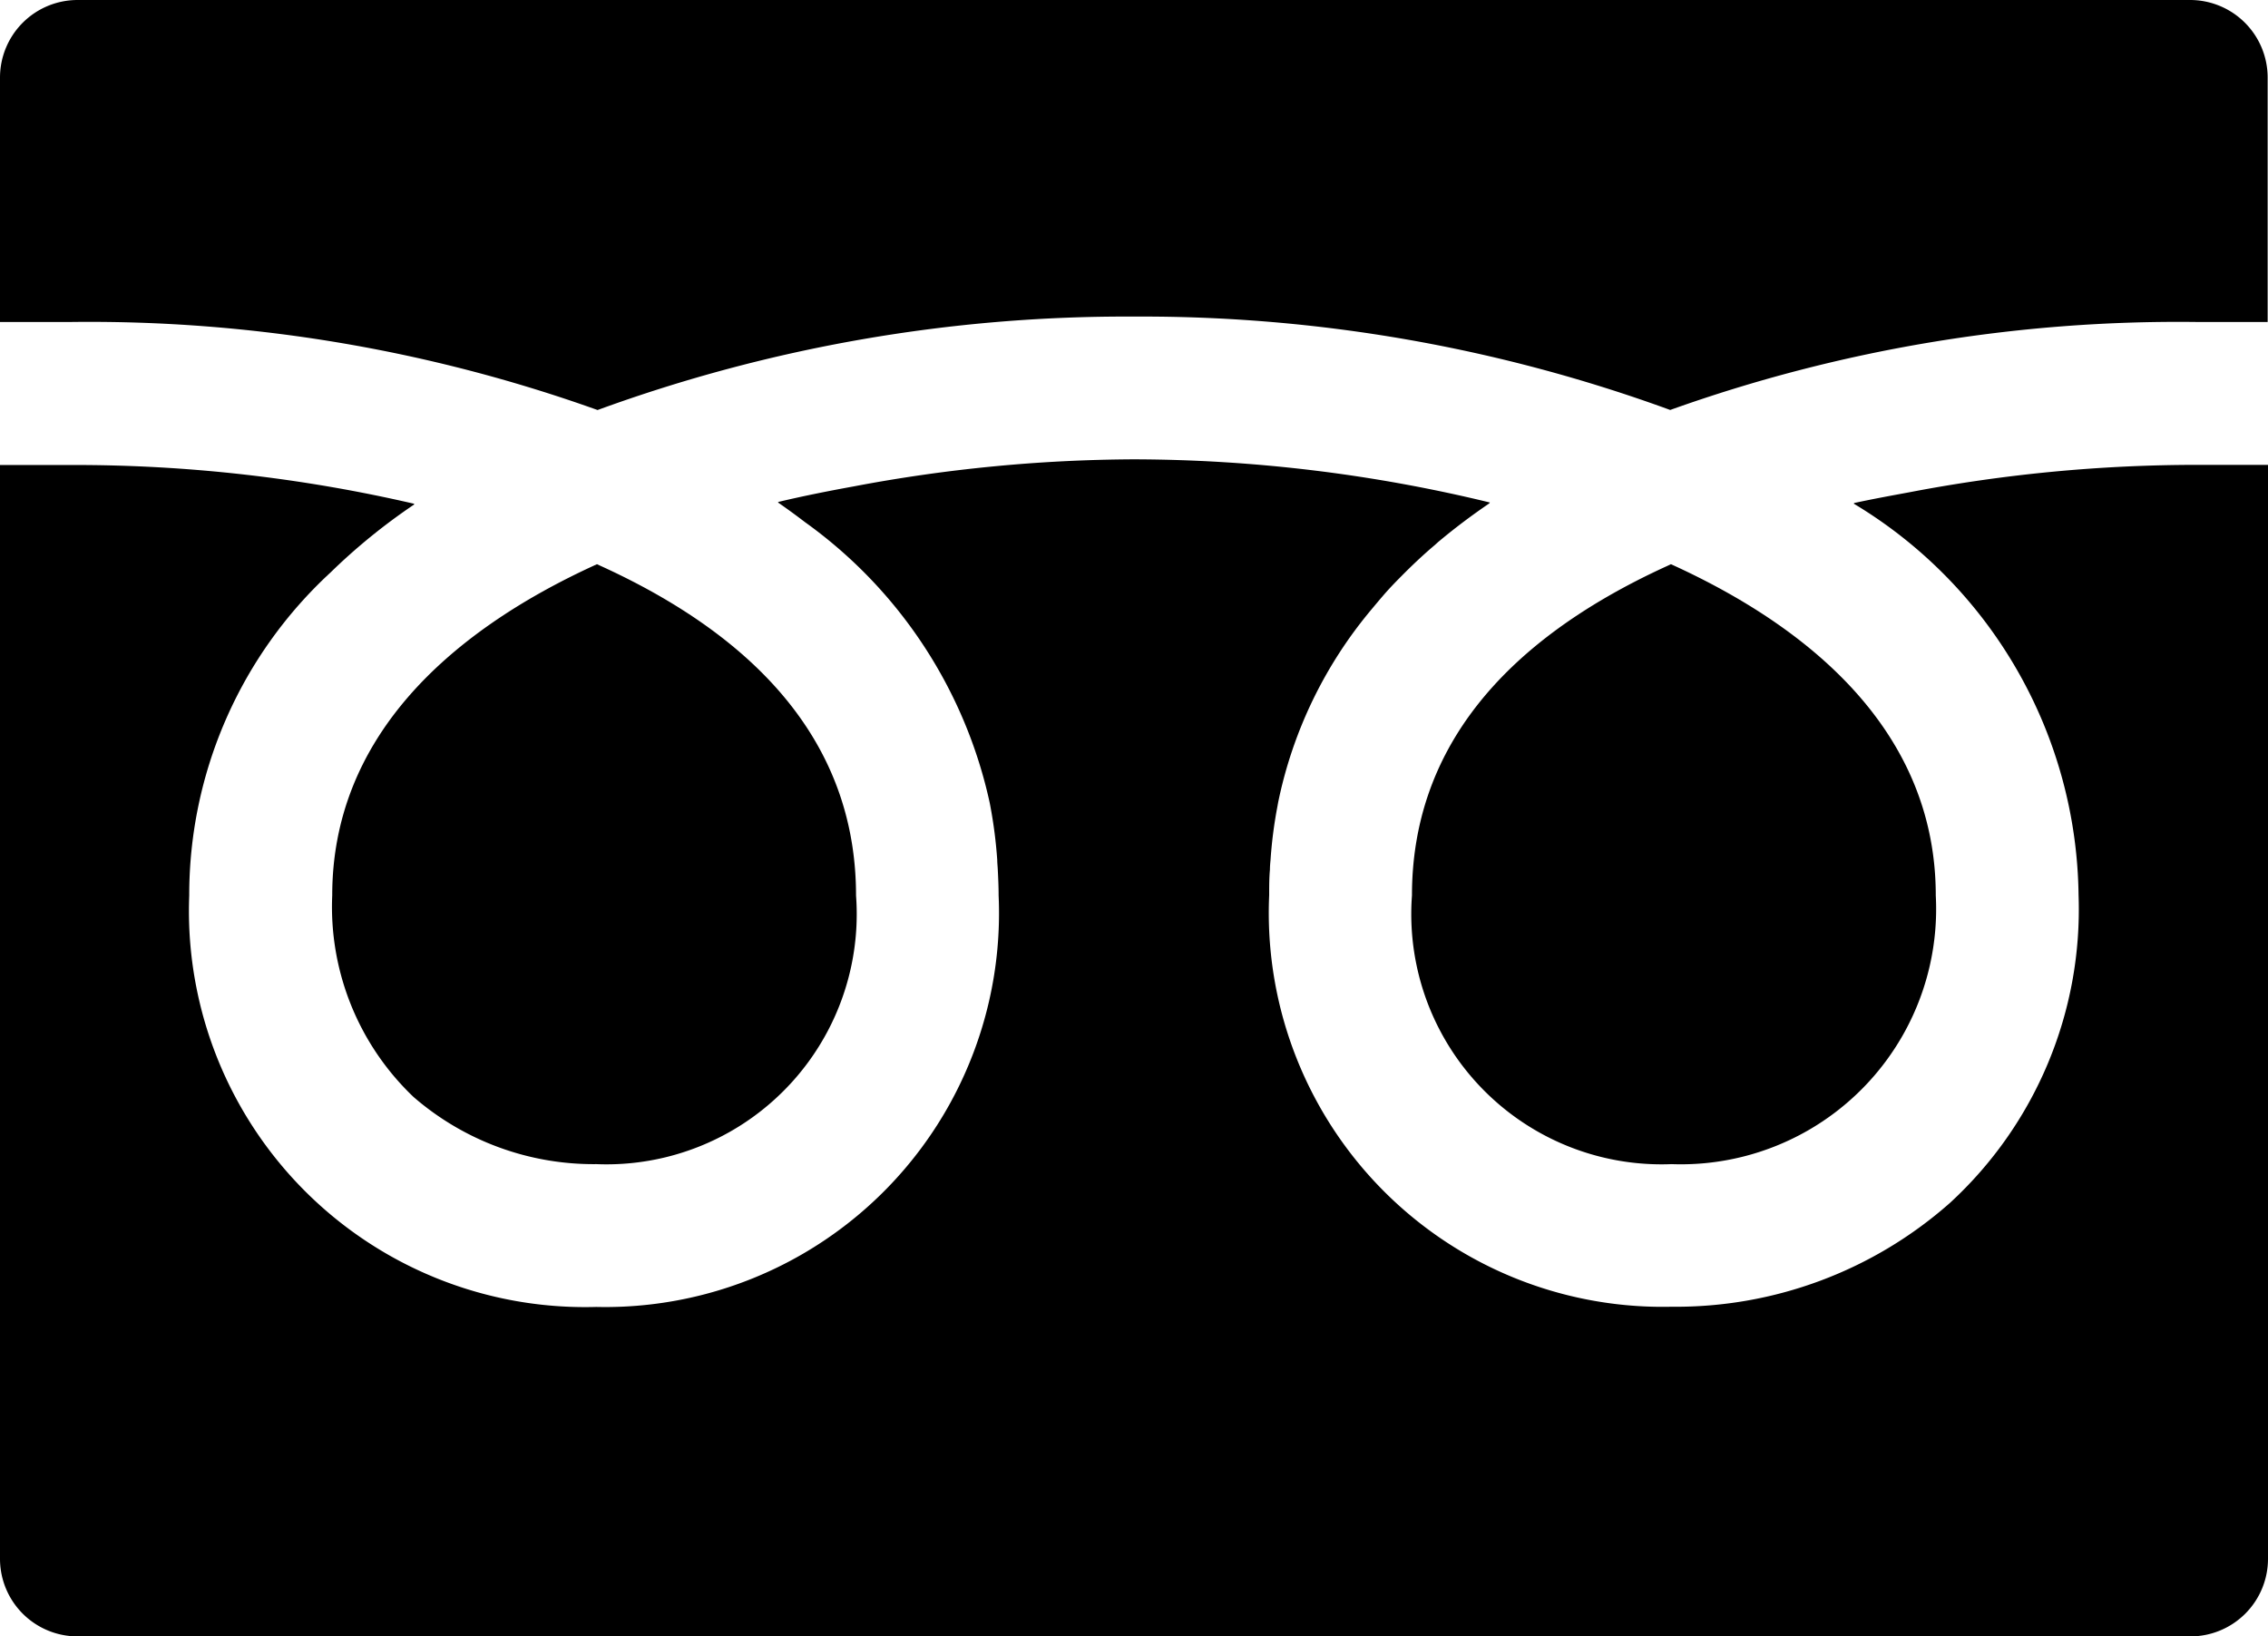
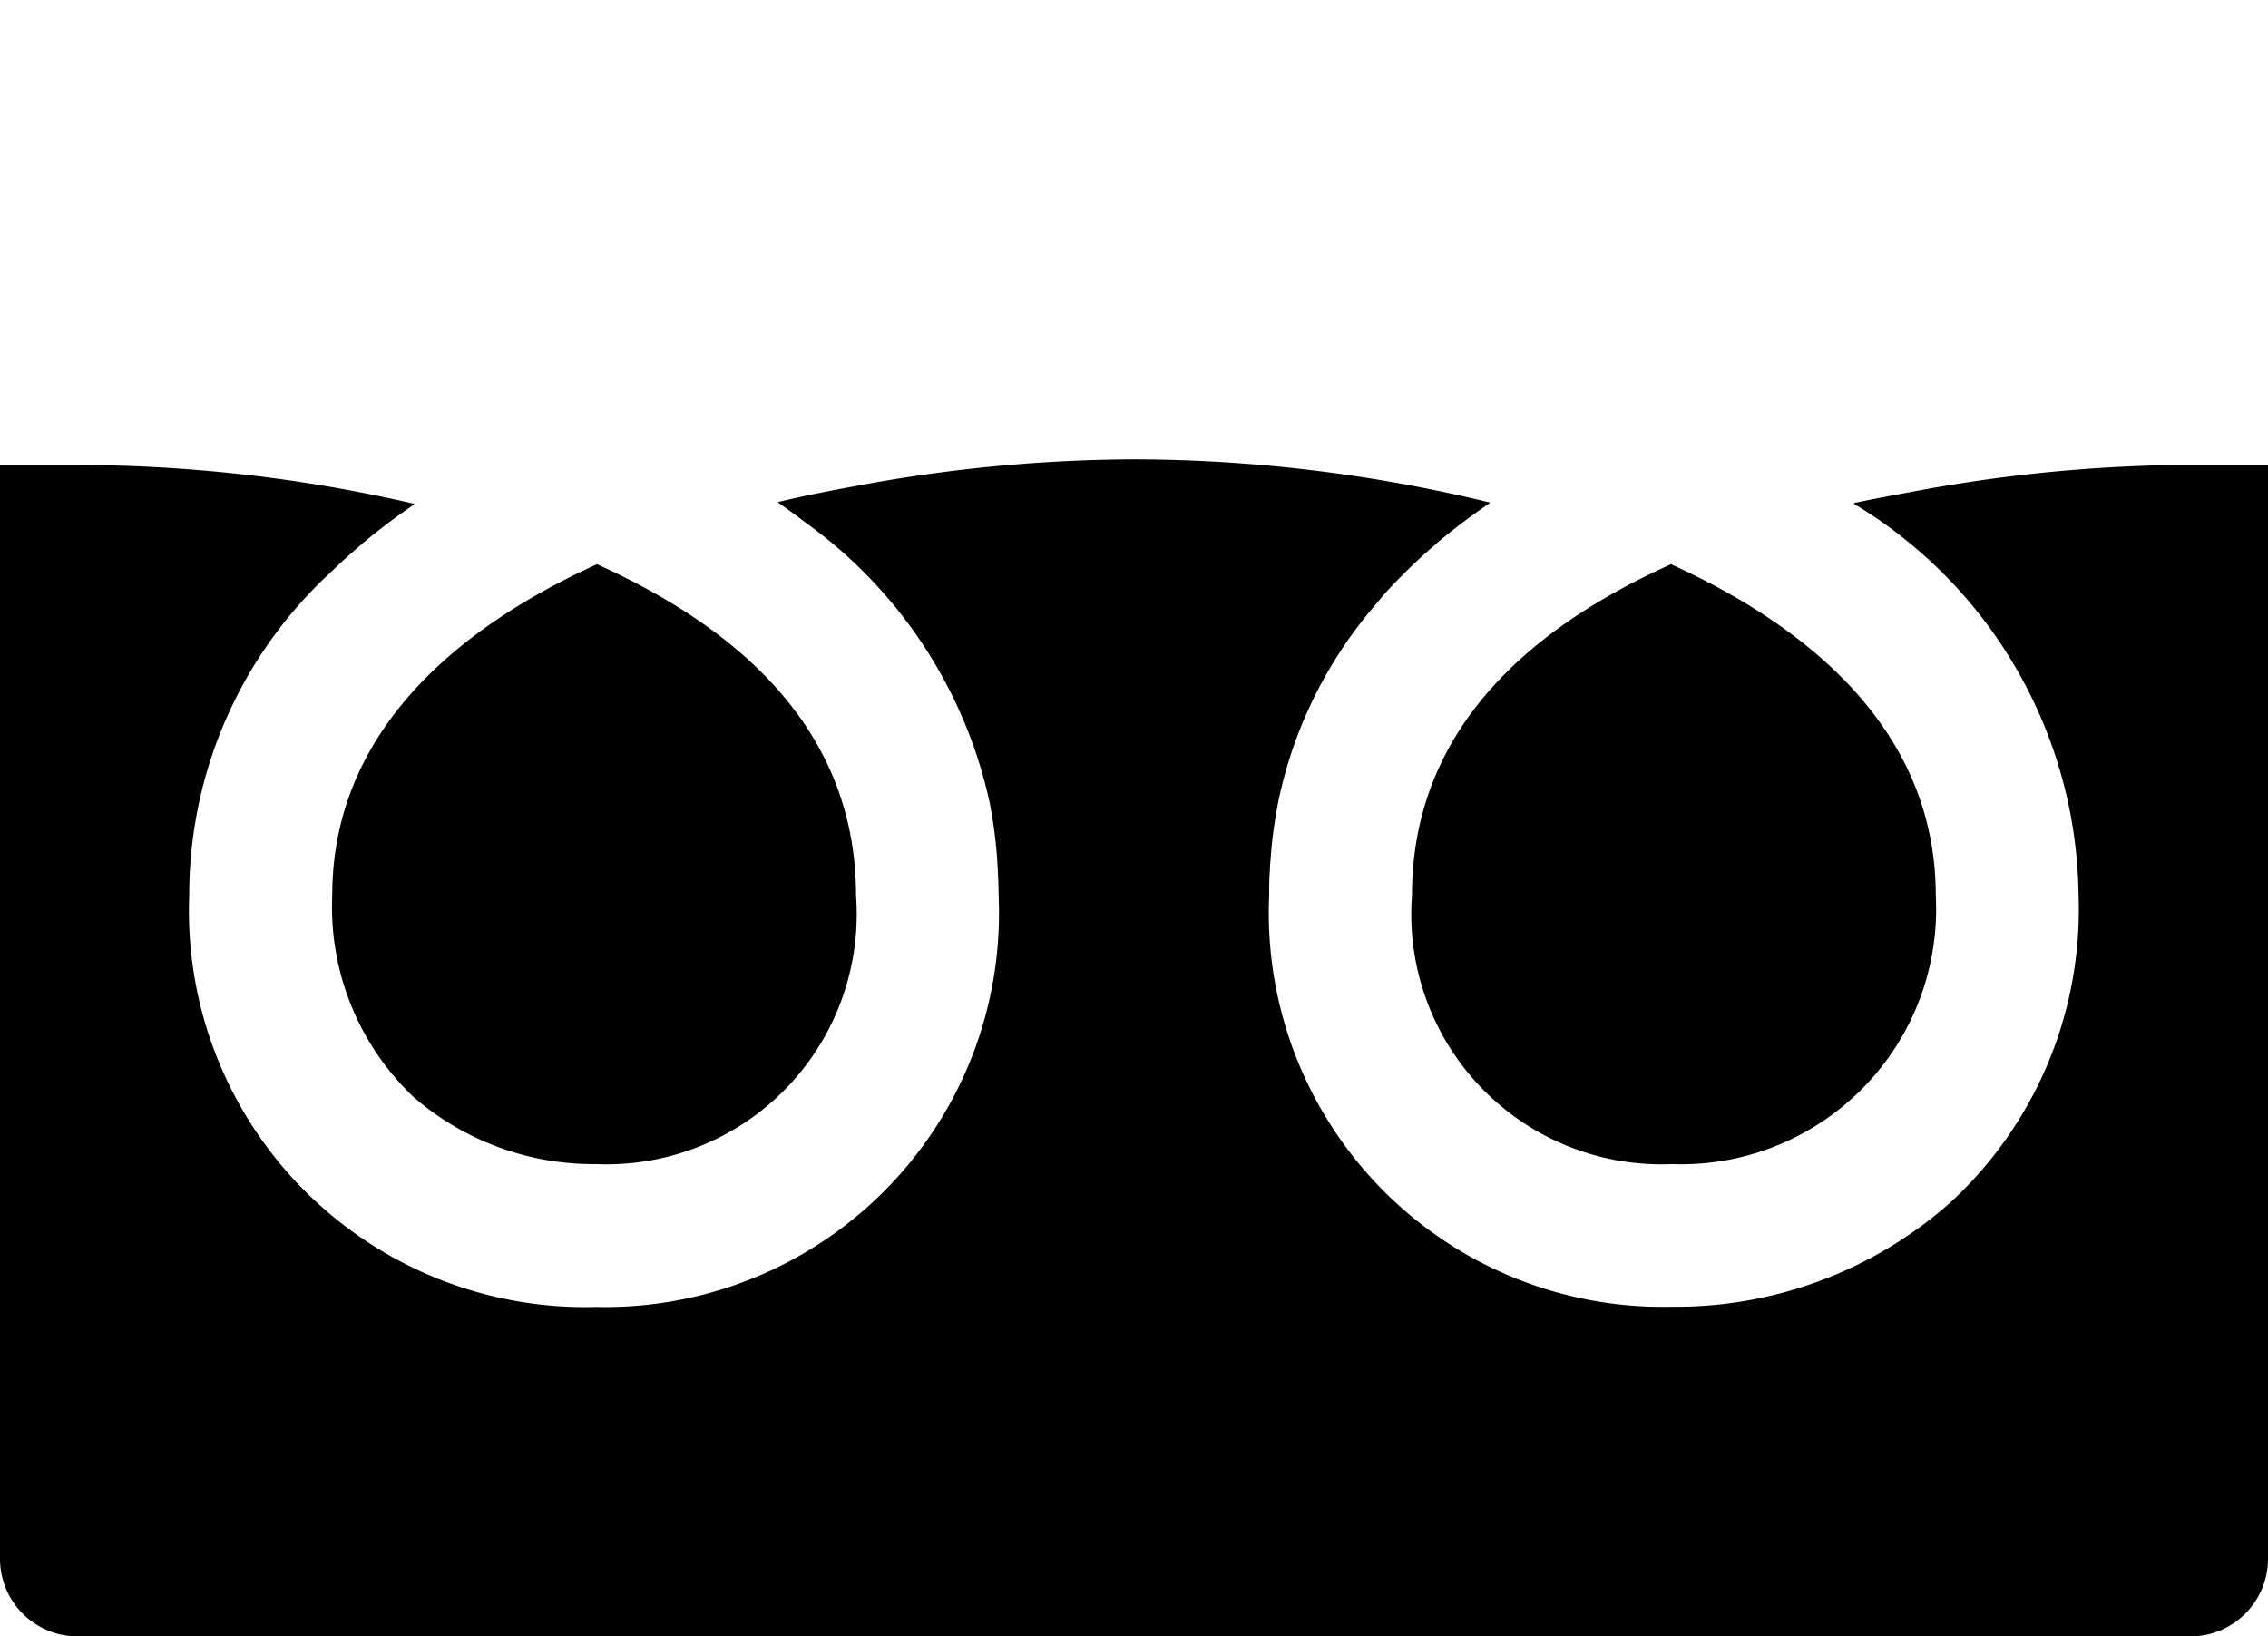
<svg xmlns="http://www.w3.org/2000/svg" width="32.768" height="23.637" viewBox="0 0 32.768 23.637">
  <defs>
    <clipPath id="clip-path">
      <rect id="長方形_105" data-name="長方形 105" width="32.768" height="23.637" transform="translate(0 0)" fill="none" />
    </clipPath>
  </defs>
  <g id="グループ_36" data-name="グループ 36" transform="translate(0 0)">
    <g id="グループ_35" data-name="グループ 35" clip-path="url(#clip-path)">
      <path id="パス_128" data-name="パス 128" d="M20.4,12.935a3.615,3.615,0,0,0,3.751,3.881,3.687,3.687,0,0,0,3.817-3.881c0-2.237-1.623-3.784-3.826-4.785l-.06.028C21.639,9.294,20.4,10.894,20.4,12.935" />
      <path id="パス_129" data-name="パス 129" d="M4.8,12.935a3.788,3.788,0,0,0,1.176,2.912,3.971,3.971,0,0,0,2.64.969,3.615,3.615,0,0,0,3.752-3.881c0-2.041-1.239-3.641-3.682-4.757L8.625,8.15c-2.2,1-3.825,2.548-3.825,4.785" />
      <path id="パス_130" data-name="パス 130" d="M32.768,6.725h0v-.01H31.736a22.068,22.068,0,0,0-4.145.395c-.27.05-.544.1-.806.157l.008.006-.014,0a6.684,6.684,0,0,1,3.252,5.659,5.756,5.756,0,0,1-1.858,4.444,5.975,5.975,0,0,1-4.022,1.5,5.69,5.69,0,0,1-5.814-5.944c0-.125,0-.248.011-.371,0-.048.005-.1.009-.144a6.38,6.38,0,0,1,.1-.772l.009-.051a6.306,6.306,0,0,1,1.357-2.8c.05-.06.1-.12.151-.179.085-.1.173-.191.264-.283.155-.157.316-.31.491-.458.023-.02.044-.041.068-.06q.34-.284.727-.547l-.009,0,.012-.008a21.941,21.941,0,0,0-5.145-.624,22.172,22.172,0,0,0-4.052.392c-.369.067-.734.14-1.087.224l.008.005-.014,0c.11.076.218.154.323.233l.074.056A6.753,6.753,0,0,1,14.3,11.6l.008.042a6.706,6.706,0,0,1,.1.779c0,.047.006.094.008.141.006.123.012.247.012.373a5.69,5.69,0,0,1-5.814,5.944,5.723,5.723,0,0,1-5.88-5.944A6.336,6.336,0,0,1,4.775,8.27a8.674,8.674,0,0,1,1.211-.984l-.009,0,.011-.008a21.711,21.711,0,0,0-4.957-.561H0v15.8a1.121,1.121,0,0,0,1.121,1.121H31.647a1.121,1.121,0,0,0,1.121-1.121V6.725Z" />
-       <path id="パス_131" data-name="パス 131" d="M8.636,5.922a22.254,22.254,0,0,1,7.748-1.349,22.248,22.248,0,0,1,7.747,1.349,21.792,21.792,0,0,1,7.6-1.271h1.032V1.121A1.121,1.121,0,0,0,31.647,0H1.121A1.121,1.121,0,0,0,0,1.121v3.53H1.031a21.792,21.792,0,0,1,7.6,1.271" />
    </g>
  </g>
</svg>